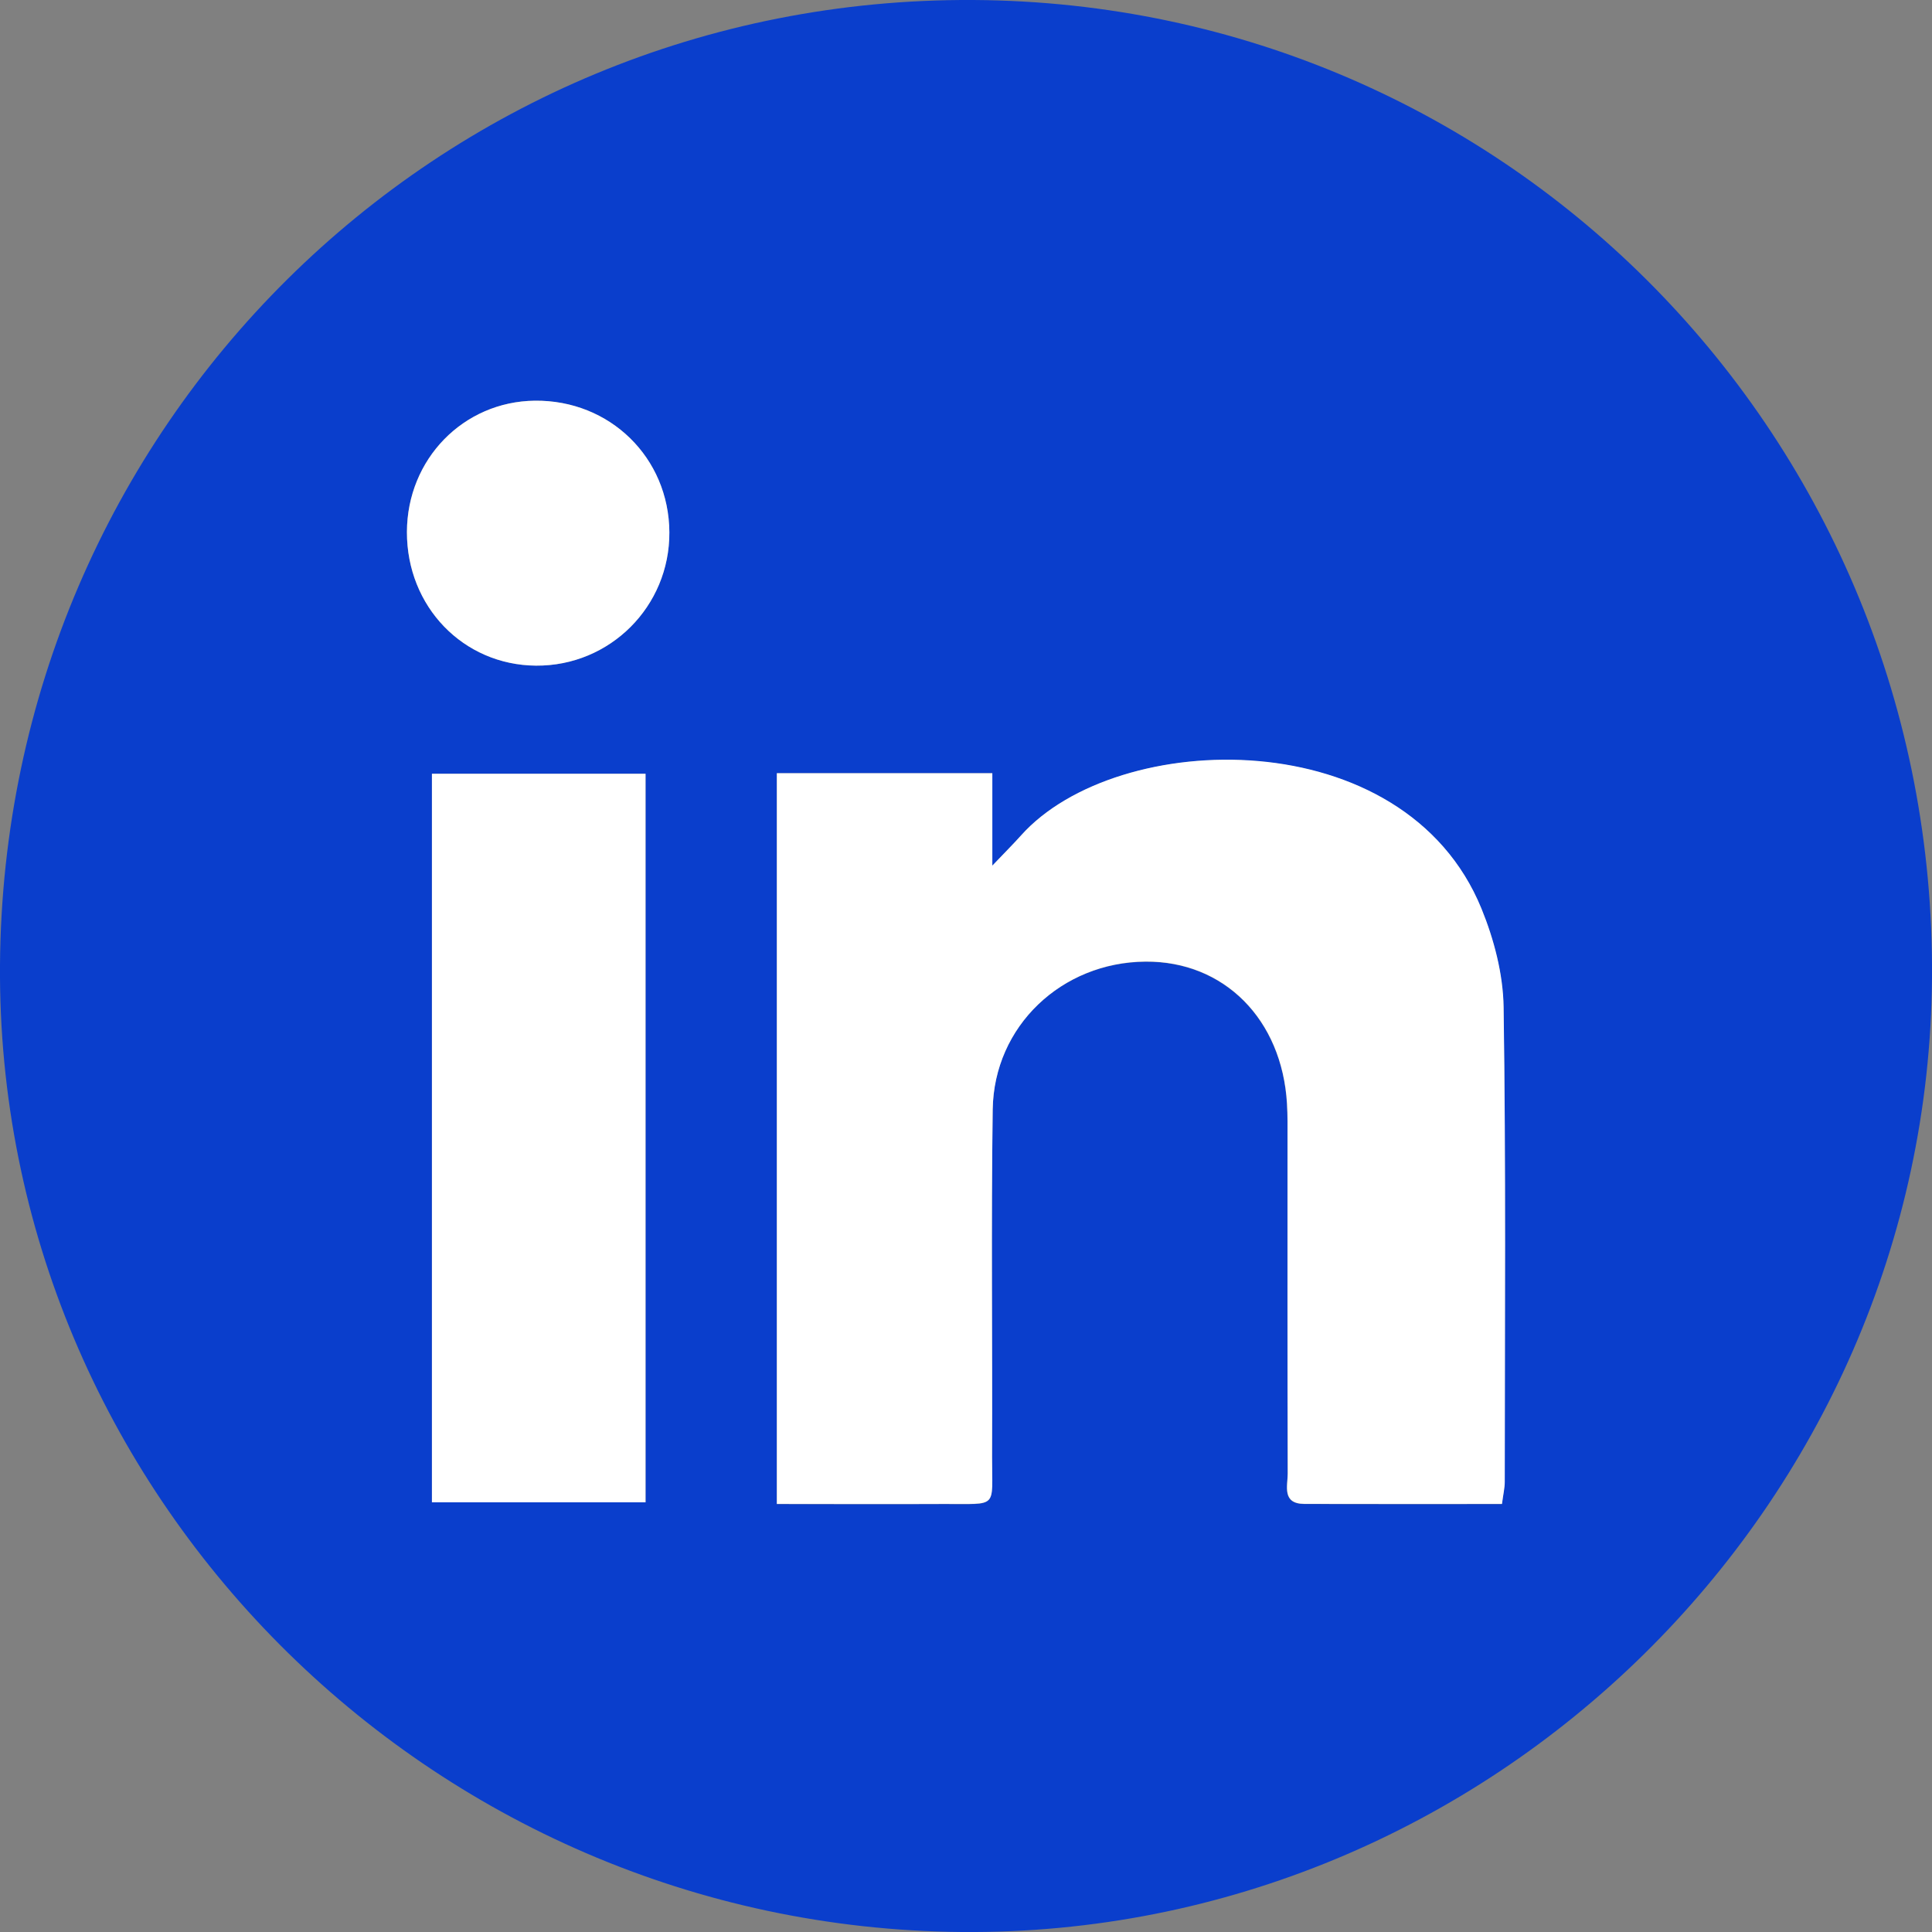
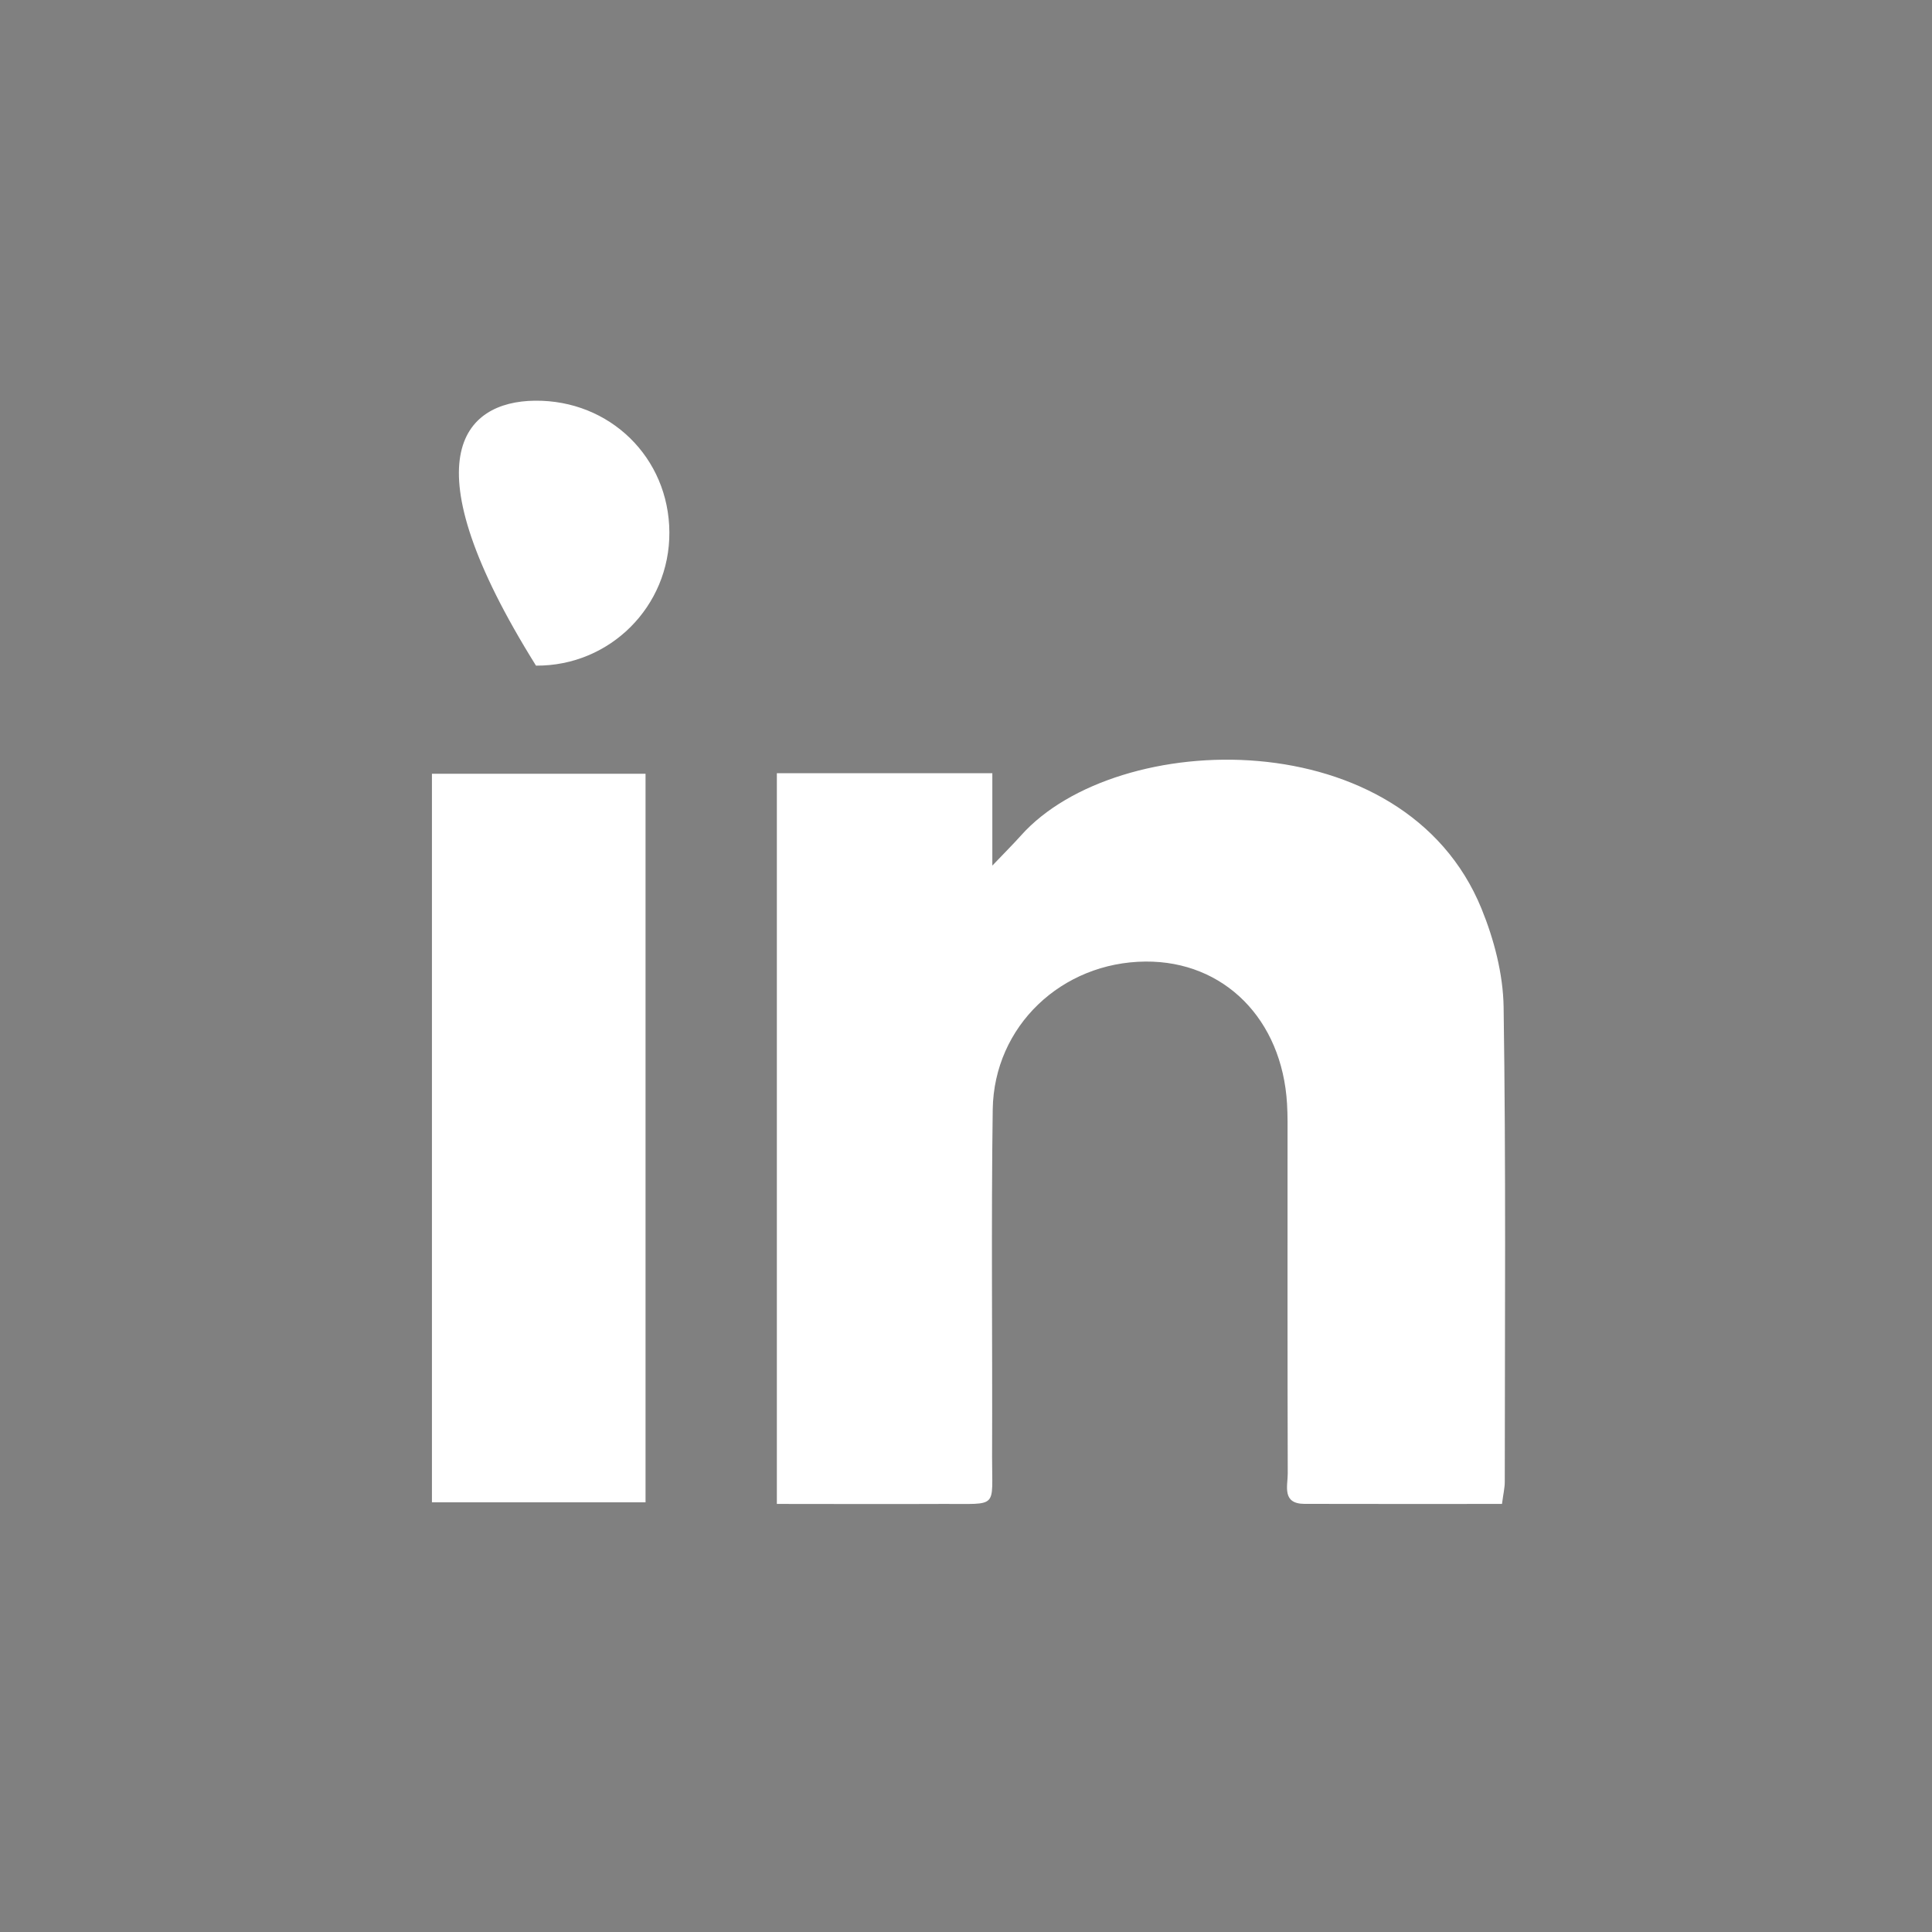
<svg xmlns="http://www.w3.org/2000/svg" width="30" height="30" viewBox="0 0 30 30" fill="none">
  <rect x="0" y="0" width="30" height="30" fill="#808080" stroke="none" />
-   <path d="M0 14.981C0.061 6.625 6.794 -0.048 15.114 0C23.426 0.049 30.064 6.821 30 15.188C29.937 23.385 23.137 30.069 14.932 30C6.659 29.929 -0.058 23.173 0 14.981ZM15.409 12.006H12.062V23.356C12.948 23.356 13.801 23.359 14.655 23.356C15.508 23.352 15.4 23.438 15.403 22.626C15.409 20.828 15.389 19.03 15.413 17.231C15.431 15.935 16.484 14.944 17.786 14.934C19.005 14.925 19.906 15.828 19.983 17.142C19.994 17.323 19.991 17.505 19.991 17.687C19.991 19.419 19.989 21.152 19.994 22.884C19.994 23.076 19.9 23.354 20.254 23.355C21.272 23.359 22.29 23.356 23.32 23.356C23.341 23.203 23.364 23.107 23.364 23.013C23.364 20.556 23.383 18.097 23.346 15.639C23.338 15.127 23.198 14.589 23.002 14.111C21.806 11.186 17.345 11.307 15.853 12.975C15.738 13.104 15.615 13.225 15.408 13.444V12.009L15.409 12.006ZM10.024 23.328V12.015H6.707V23.328H10.024ZM10.393 8.266C10.387 7.106 9.469 6.208 8.304 6.222C7.194 6.235 6.321 7.131 6.318 8.26C6.315 9.418 7.192 10.327 8.322 10.336C9.471 10.345 10.399 9.417 10.393 8.266Z" fill="#0A3ECC" />
  <path d="M15.409 12.006V13.441C15.618 13.222 15.74 13.101 15.855 12.972C17.347 11.304 21.809 11.183 23.004 14.108C23.199 14.586 23.34 15.123 23.348 15.636C23.385 18.094 23.367 20.553 23.366 23.01C23.366 23.105 23.342 23.201 23.323 23.353C22.292 23.353 21.274 23.355 20.256 23.352C19.902 23.351 19.996 23.073 19.996 22.881C19.991 21.149 19.993 19.416 19.993 17.684C19.993 17.503 19.996 17.32 19.985 17.139C19.908 15.826 19.007 14.922 17.788 14.931C16.486 14.941 15.434 15.933 15.415 17.228C15.39 19.027 15.412 20.825 15.405 22.623C15.403 23.435 15.511 23.349 14.657 23.353C13.803 23.357 12.95 23.353 12.063 23.353V12.006H15.411H15.409Z" fill="white" />
  <path d="M10.024 23.328H6.707V12.015H10.024V23.328Z" fill="white" />
-   <path d="M10.394 8.266C10.4 9.416 9.472 10.344 8.323 10.336C7.193 10.327 6.316 9.419 6.319 8.26C6.322 7.131 7.194 6.235 8.304 6.222C9.47 6.209 10.388 7.106 10.394 8.266Z" fill="white" />
+   <path d="M10.394 8.266C10.4 9.416 9.472 10.344 8.323 10.336C6.322 7.131 7.194 6.235 8.304 6.222C9.47 6.209 10.388 7.106 10.394 8.266Z" fill="white" />
</svg>